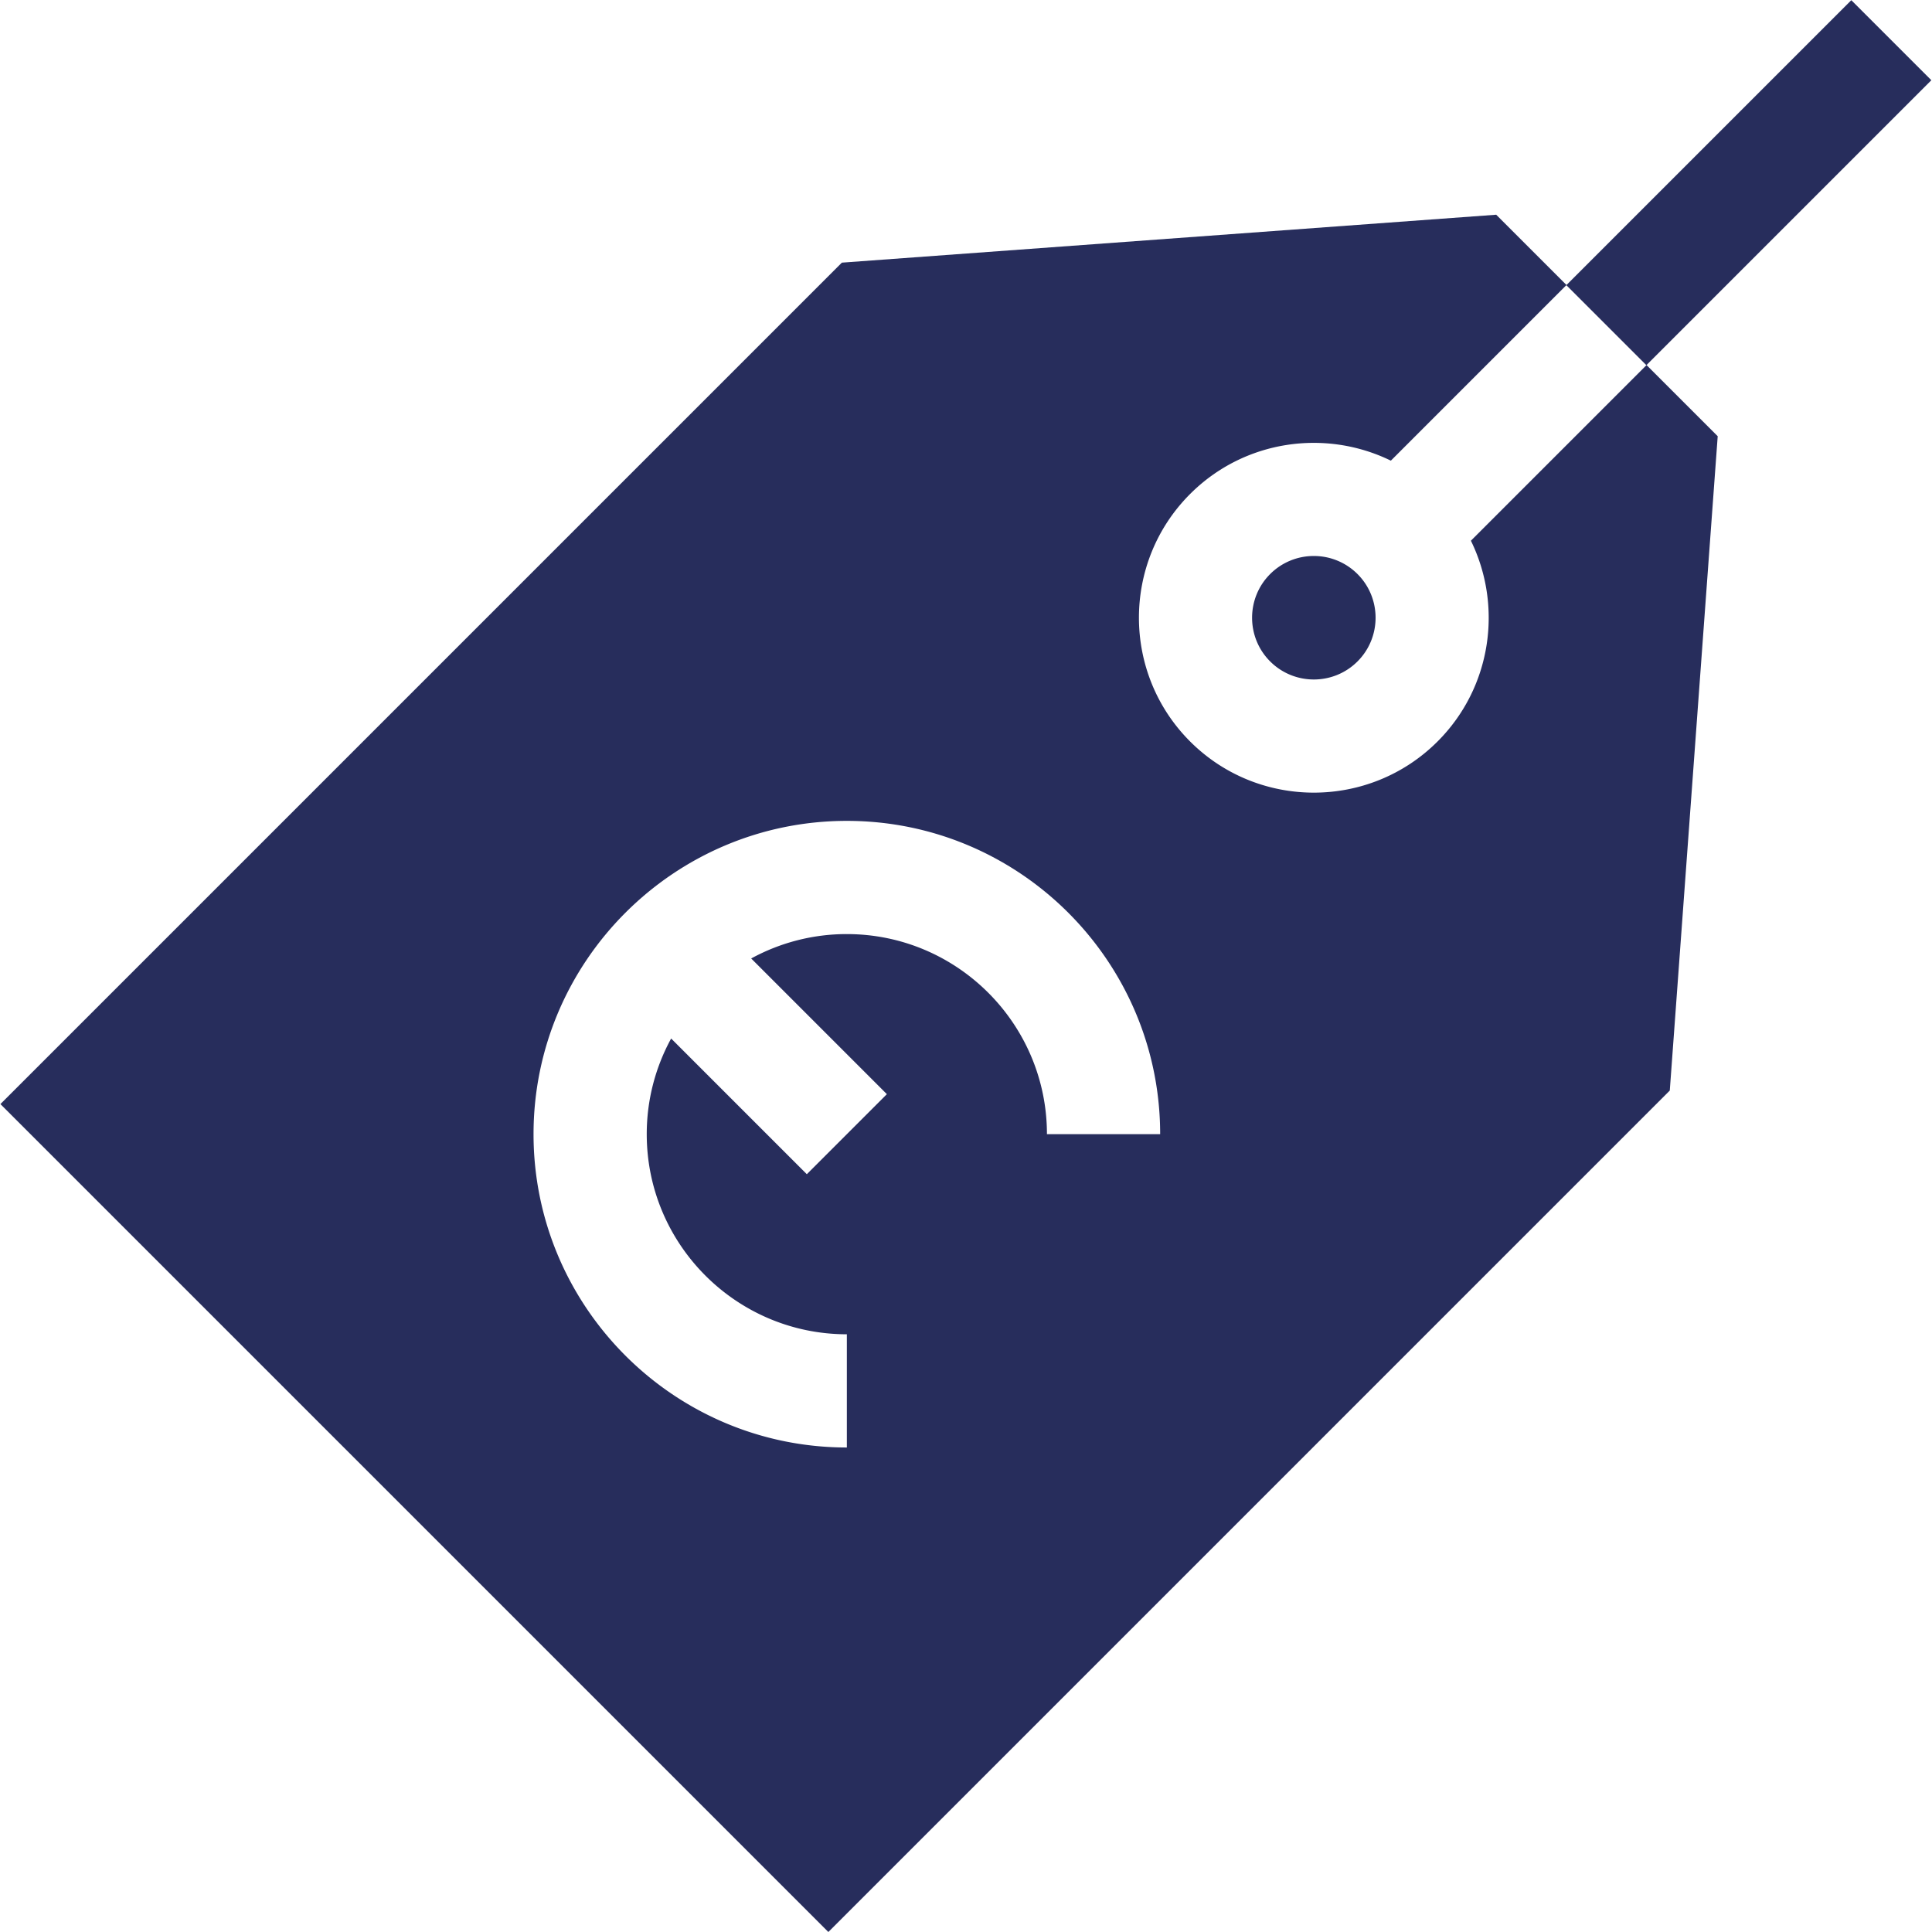
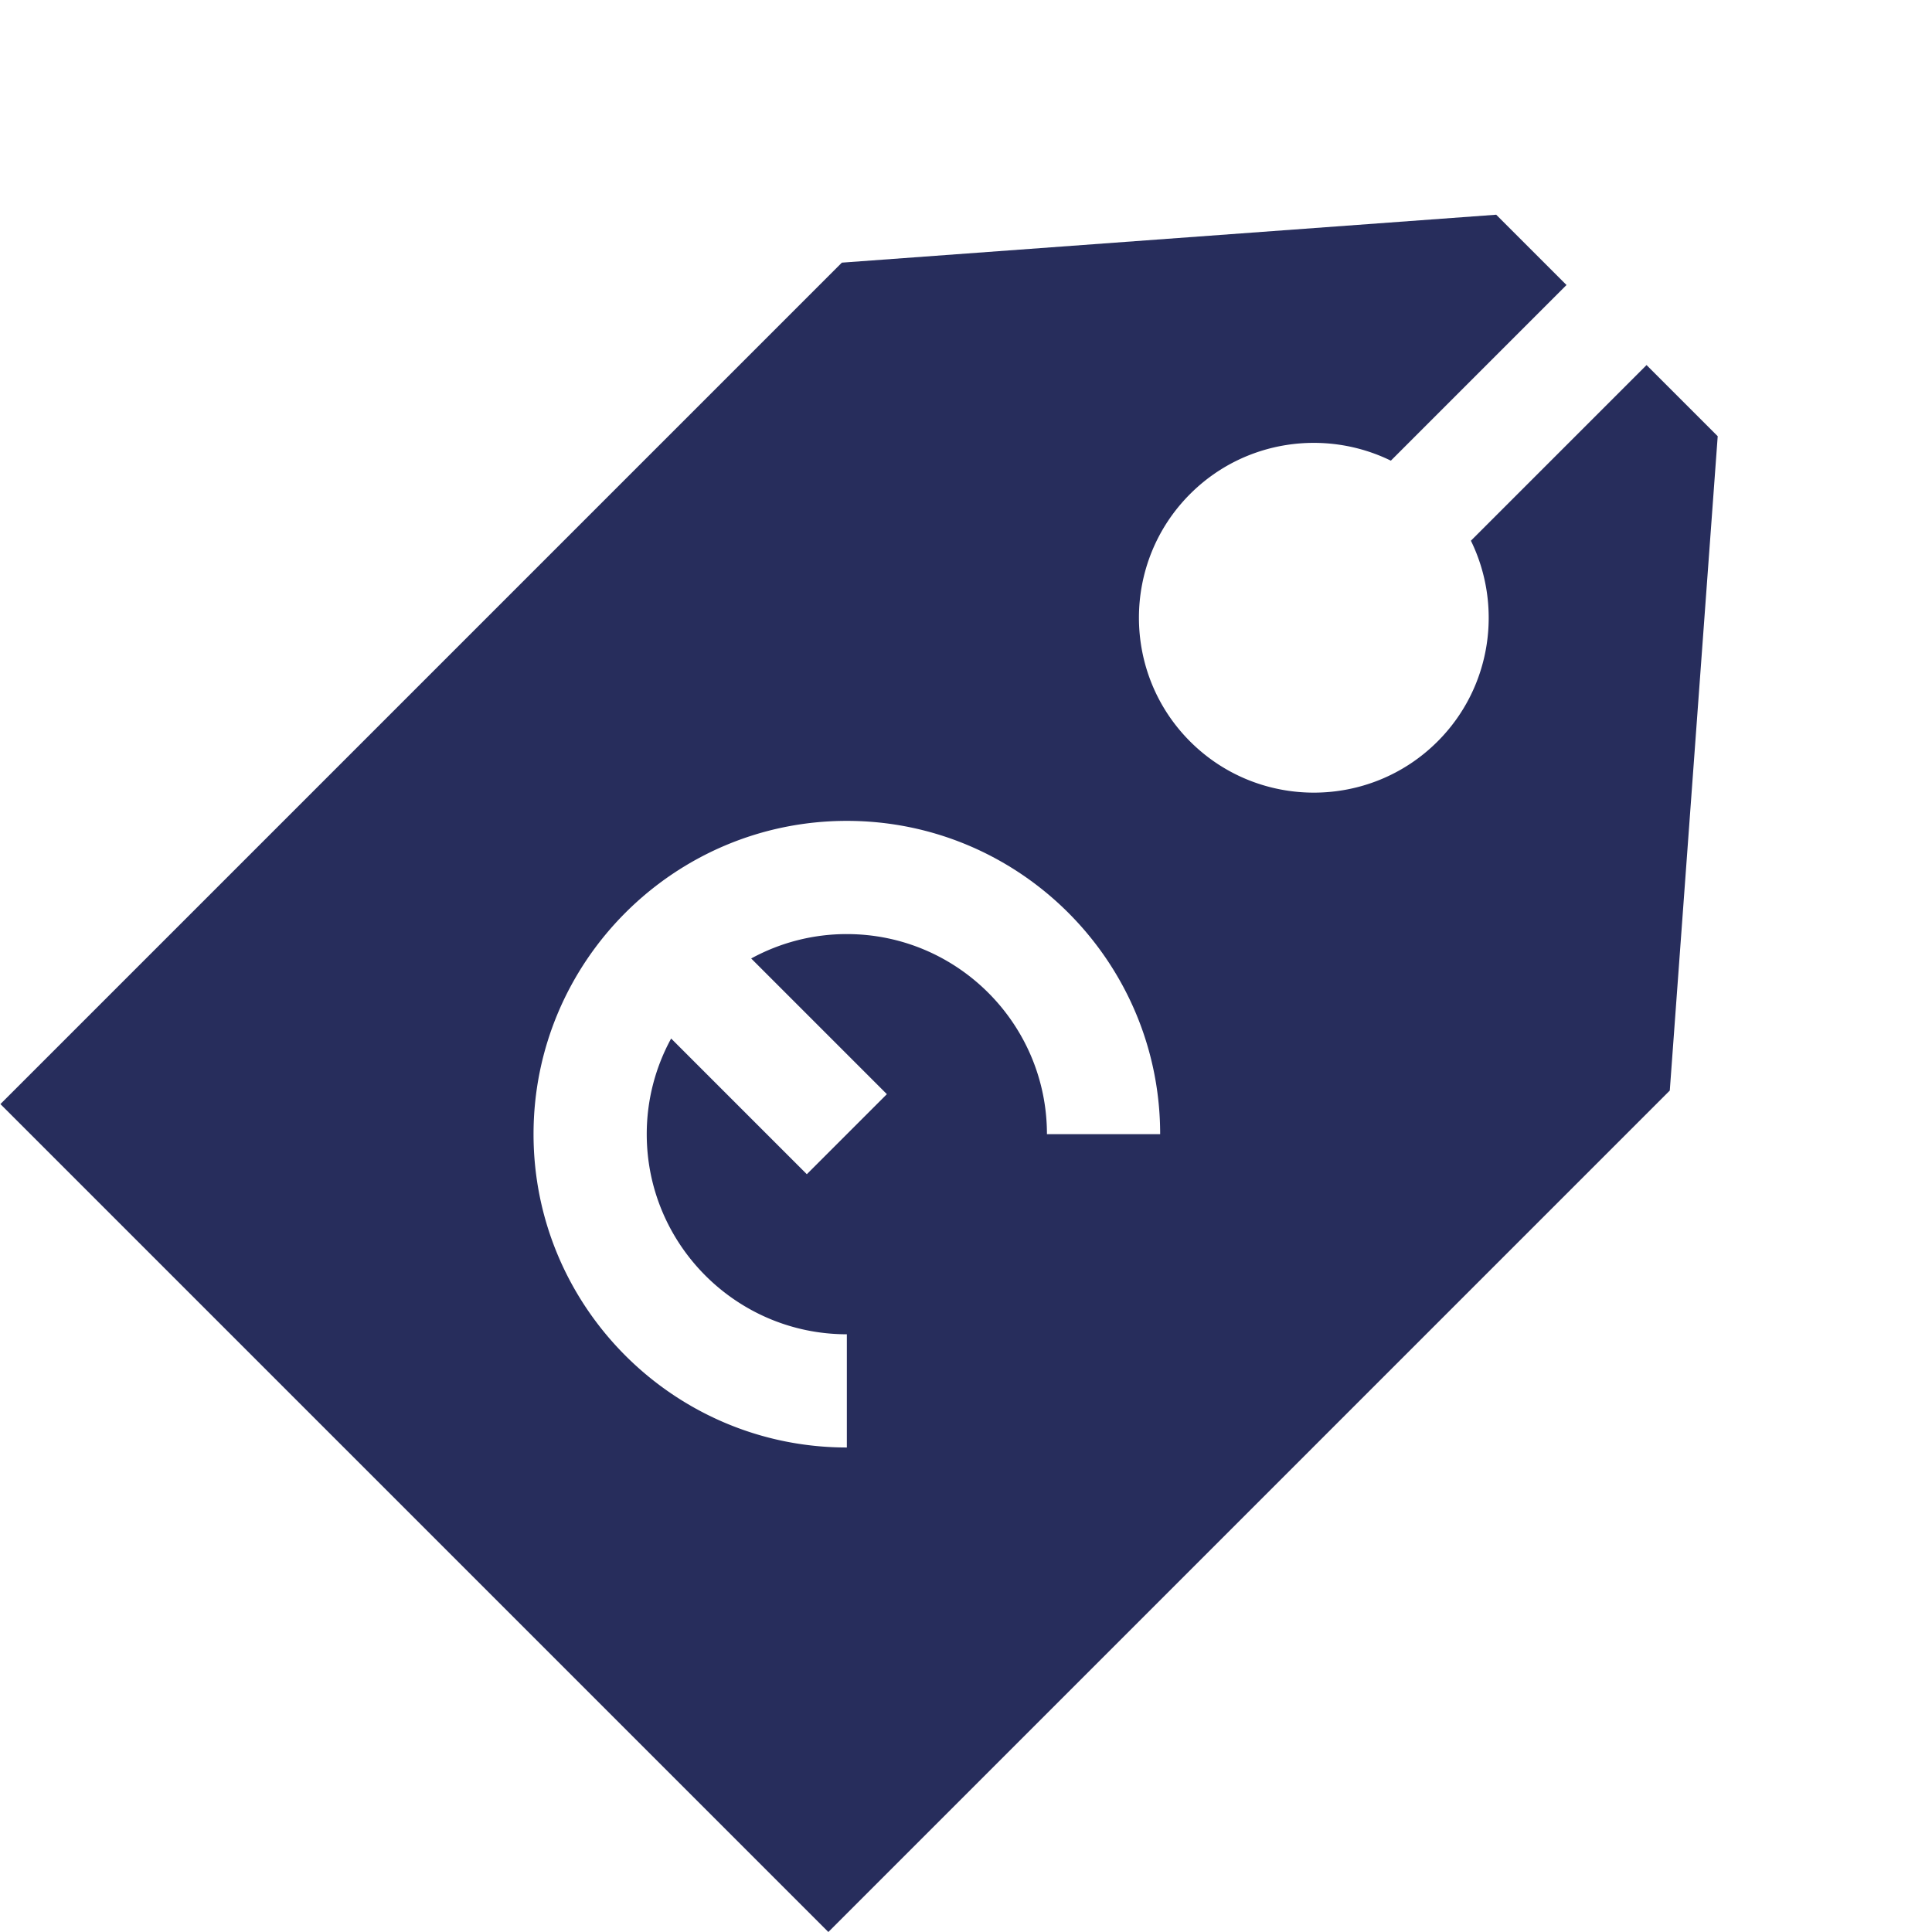
<svg xmlns="http://www.w3.org/2000/svg" version="1.1" width="512" height="512" x="0" y="0" viewBox="0 0 511.977 511.977" style="enable-background:new 0 0 512 512" xml:space="preserve" class="">
  <g>
-     <path d="M348.164 147.337a16.321 16.321 0 0 0-11.576 4.787c-6.383 6.383-6.383 16.769 0 23.151 6.382 6.382 16.768 6.384 23.151 0 6.383-6.383 6.383-16.769 0-23.151a16.32 16.32 0 0 0-11.575-4.787zM415.075 75.568 490.593.051l21.21 21.21-75.518 75.517z" fill="#272d5c" opacity="1" data-original="#000000" />
    <path d="M389.788 143.288c8.469 17.308 5.532 38.832-8.836 53.2-9.04 9.04-20.914 13.56-32.789 13.56-11.874 0-23.748-4.52-32.788-13.56-18.08-18.08-18.08-47.497 0-65.577 14.369-14.369 35.893-17.305 53.2-8.836l46.547-46.547L396.493 56.9 223.092 69.6.113 292.578l219.398 219.398L442.49 288.998l12.7-173.401-18.855-18.855zM277.439 300.557c0-29.239-23.788-53.026-53.026-53.026a52.694 52.694 0 0 0-25.349 6.464l35.956 35.956-21.213 21.213-35.956-35.957a52.701 52.701 0 0 0-6.464 25.35c0 29.239 23.788 53.026 53.027 53.026v30c-45.781 0-83.027-37.245-83.027-83.026s37.246-83.026 83.027-83.026 83.026 37.245 83.026 83.026z" fill="#272d5c" opacity="1" data-original="#000000" />
  </g>
</svg>